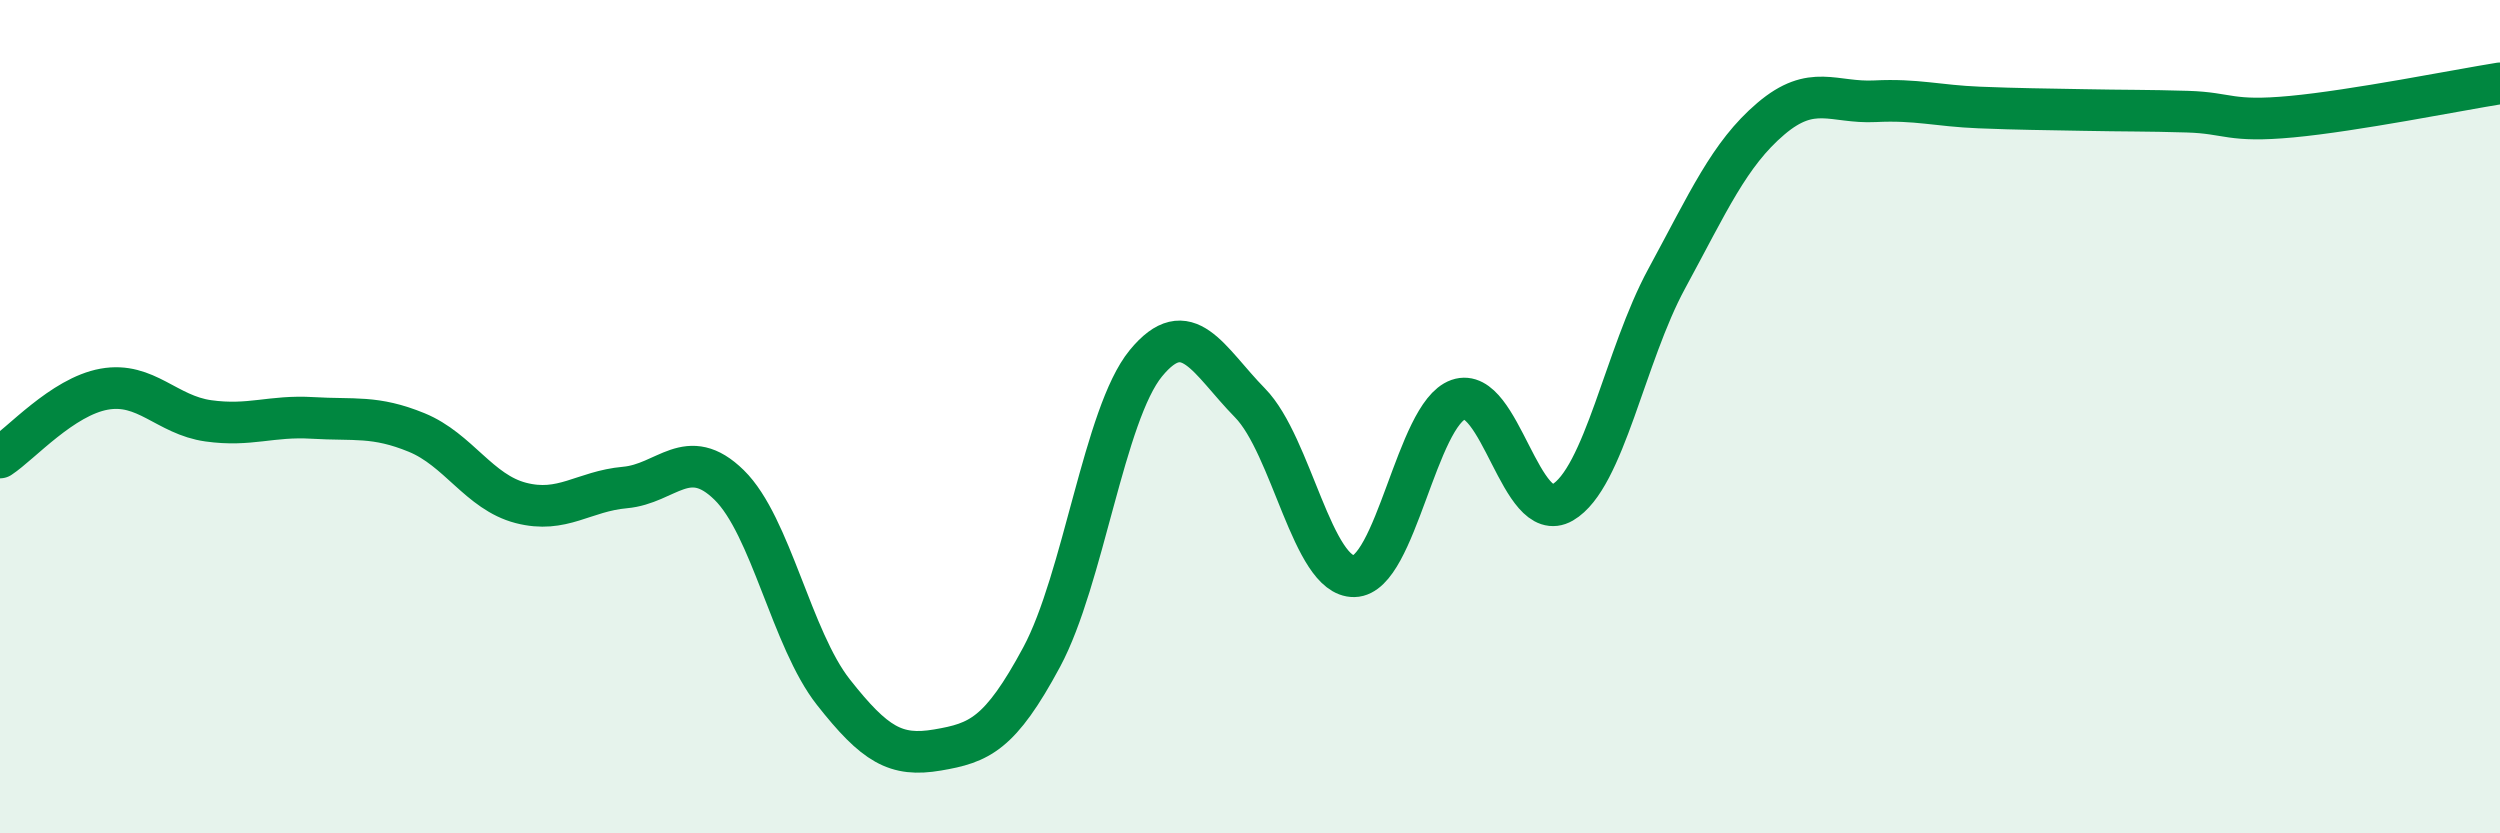
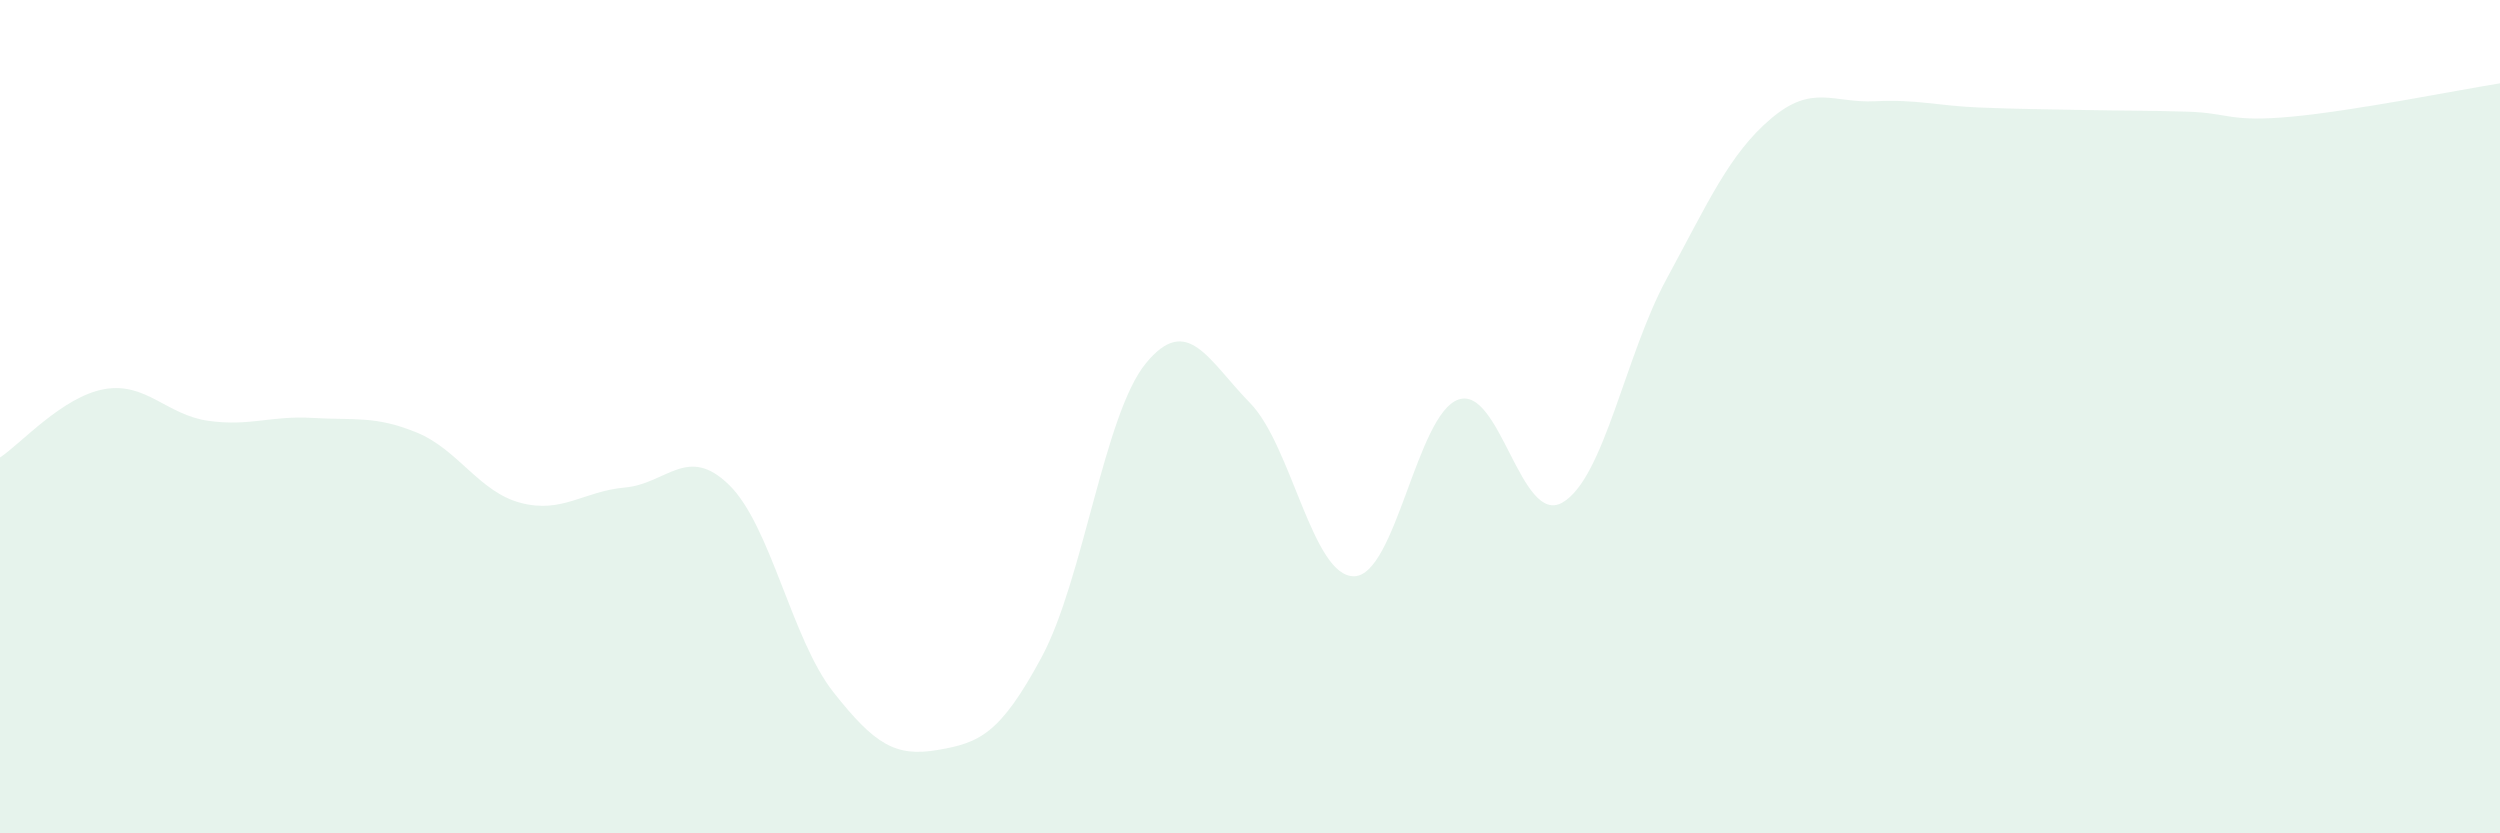
<svg xmlns="http://www.w3.org/2000/svg" width="60" height="20" viewBox="0 0 60 20">
  <path d="M 0,10.98 C 0.5,10.65 1.5,9.52 2.5,9.34 C 3.5,9.16 4,9.96 5,10.1 C 6,10.24 6.5,9.97 7.5,10.03 C 8.5,10.09 9,9.97 10,10.38 C 11,10.79 11.5,11.81 12.5,12.07 C 13.5,12.33 14,11.79 15,11.7 C 16,11.61 16.5,10.66 17.5,11.64 C 18.5,12.62 19,15.34 20,16.61 C 21,17.88 21.5,18.17 22.5,18 C 23.5,17.83 24,17.63 25,15.77 C 26,13.91 26.5,9.94 27.5,8.72 C 28.5,7.5 29,8.65 30,9.67 C 31,10.69 31.5,13.85 32.5,13.83 C 33.5,13.81 34,9.94 35,9.59 C 36,9.24 36.5,12.64 37.5,12.06 C 38.5,11.48 39,8.53 40,6.69 C 41,4.85 41.5,3.7 42.5,2.85 C 43.5,2 44,2.48 45,2.43 C 46,2.38 46.5,2.54 47.5,2.58 C 48.5,2.62 49,2.62 50,2.64 C 51,2.66 51.5,2.65 52.5,2.68 C 53.5,2.71 53.5,2.94 55,2.8 C 56.5,2.66 59,2.16 60,2L60 20L0 20Z" fill="#008740" opacity="0.1" stroke-linecap="round" stroke-linejoin="round" />
-   <path d="M 0,10.98 C 0.5,10.65 1.5,9.52 2.5,9.34 C 3.5,9.16 4,9.96 5,10.1 C 6,10.24 6.5,9.97 7.5,10.03 C 8.5,10.09 9,9.97 10,10.38 C 11,10.79 11.5,11.81 12.5,12.07 C 13.5,12.33 14,11.79 15,11.7 C 16,11.61 16.5,10.66 17.5,11.64 C 18.5,12.62 19,15.34 20,16.61 C 21,17.88 21.5,18.17 22.5,18 C 23.5,17.83 24,17.63 25,15.77 C 26,13.91 26.5,9.94 27.5,8.72 C 28.5,7.5 29,8.65 30,9.67 C 31,10.69 31.5,13.85 32.5,13.83 C 33.5,13.81 34,9.94 35,9.59 C 36,9.24 36.5,12.64 37.5,12.06 C 38.5,11.48 39,8.53 40,6.69 C 41,4.85 41.5,3.7 42.5,2.85 C 43.5,2 44,2.48 45,2.43 C 46,2.38 46.5,2.54 47.5,2.58 C 48.5,2.62 49,2.62 50,2.64 C 51,2.66 51.5,2.65 52.5,2.68 C 53.5,2.71 53.5,2.94 55,2.8 C 56.5,2.66 59,2.16 60,2" stroke="#008740" stroke-width="1" fill="none" stroke-linecap="round" stroke-linejoin="round" />
</svg>